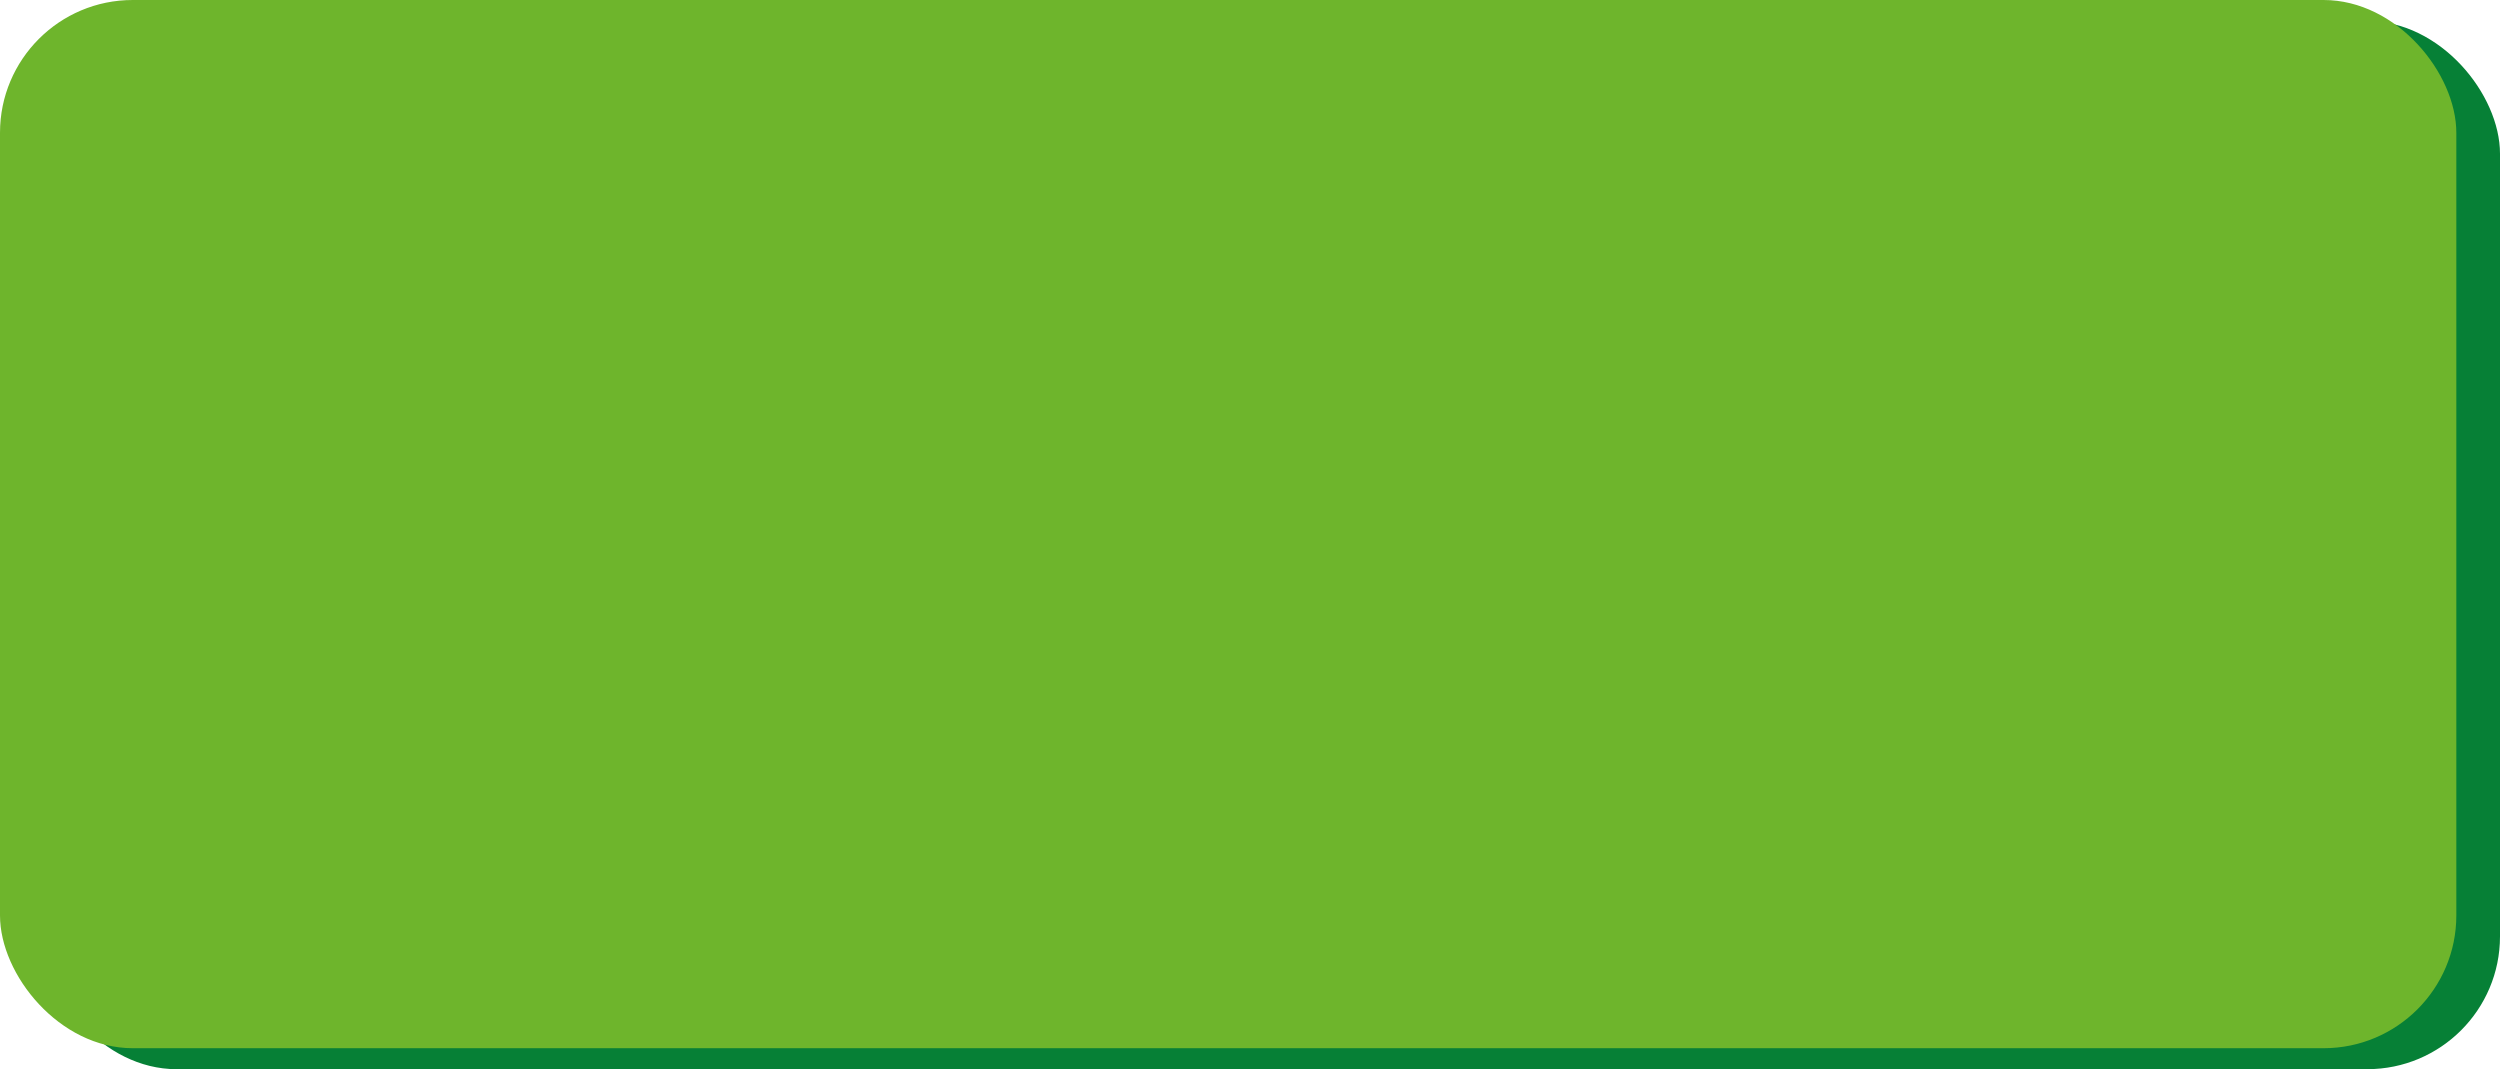
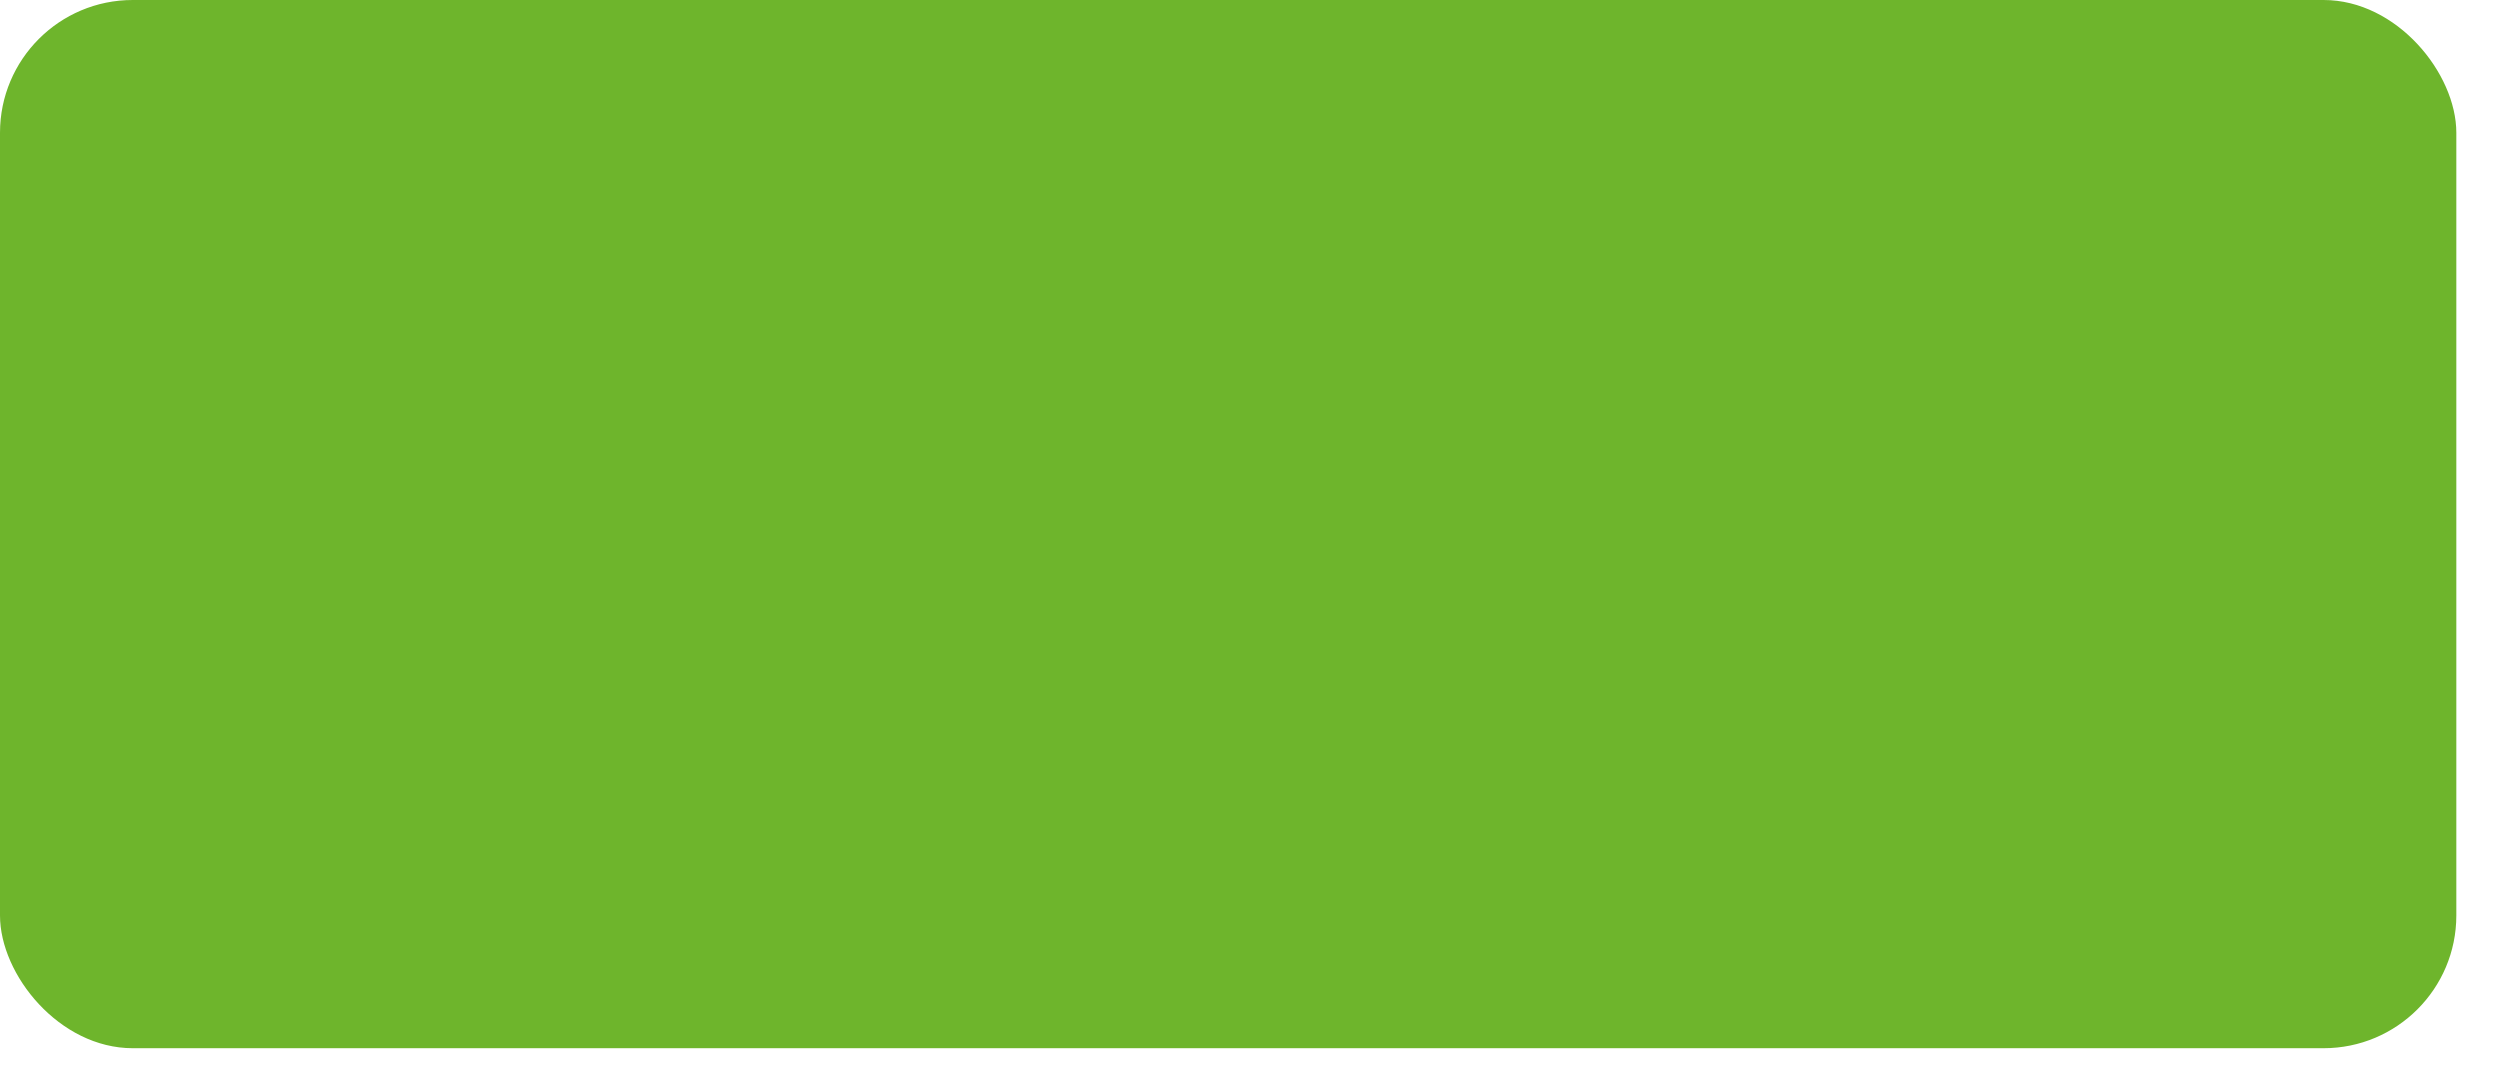
<svg xmlns="http://www.w3.org/2000/svg" id="Layer_1" data-name="Layer 1" preserveAspectRatio="none" viewBox="0 0 715.53 306.01">
  <defs>
    <style>.cls-1{fill:#068036;}.cls-2{fill:#6eb52c;}</style>
  </defs>
  <title>banner-bg</title>
-   <rect class="cls-1" x="12.5" y="6" width="703.03" height="300.01" rx="38" ry="38" />
  <rect class="cls-2" width="703.03" height="300.01" rx="38" ry="38" />
</svg>